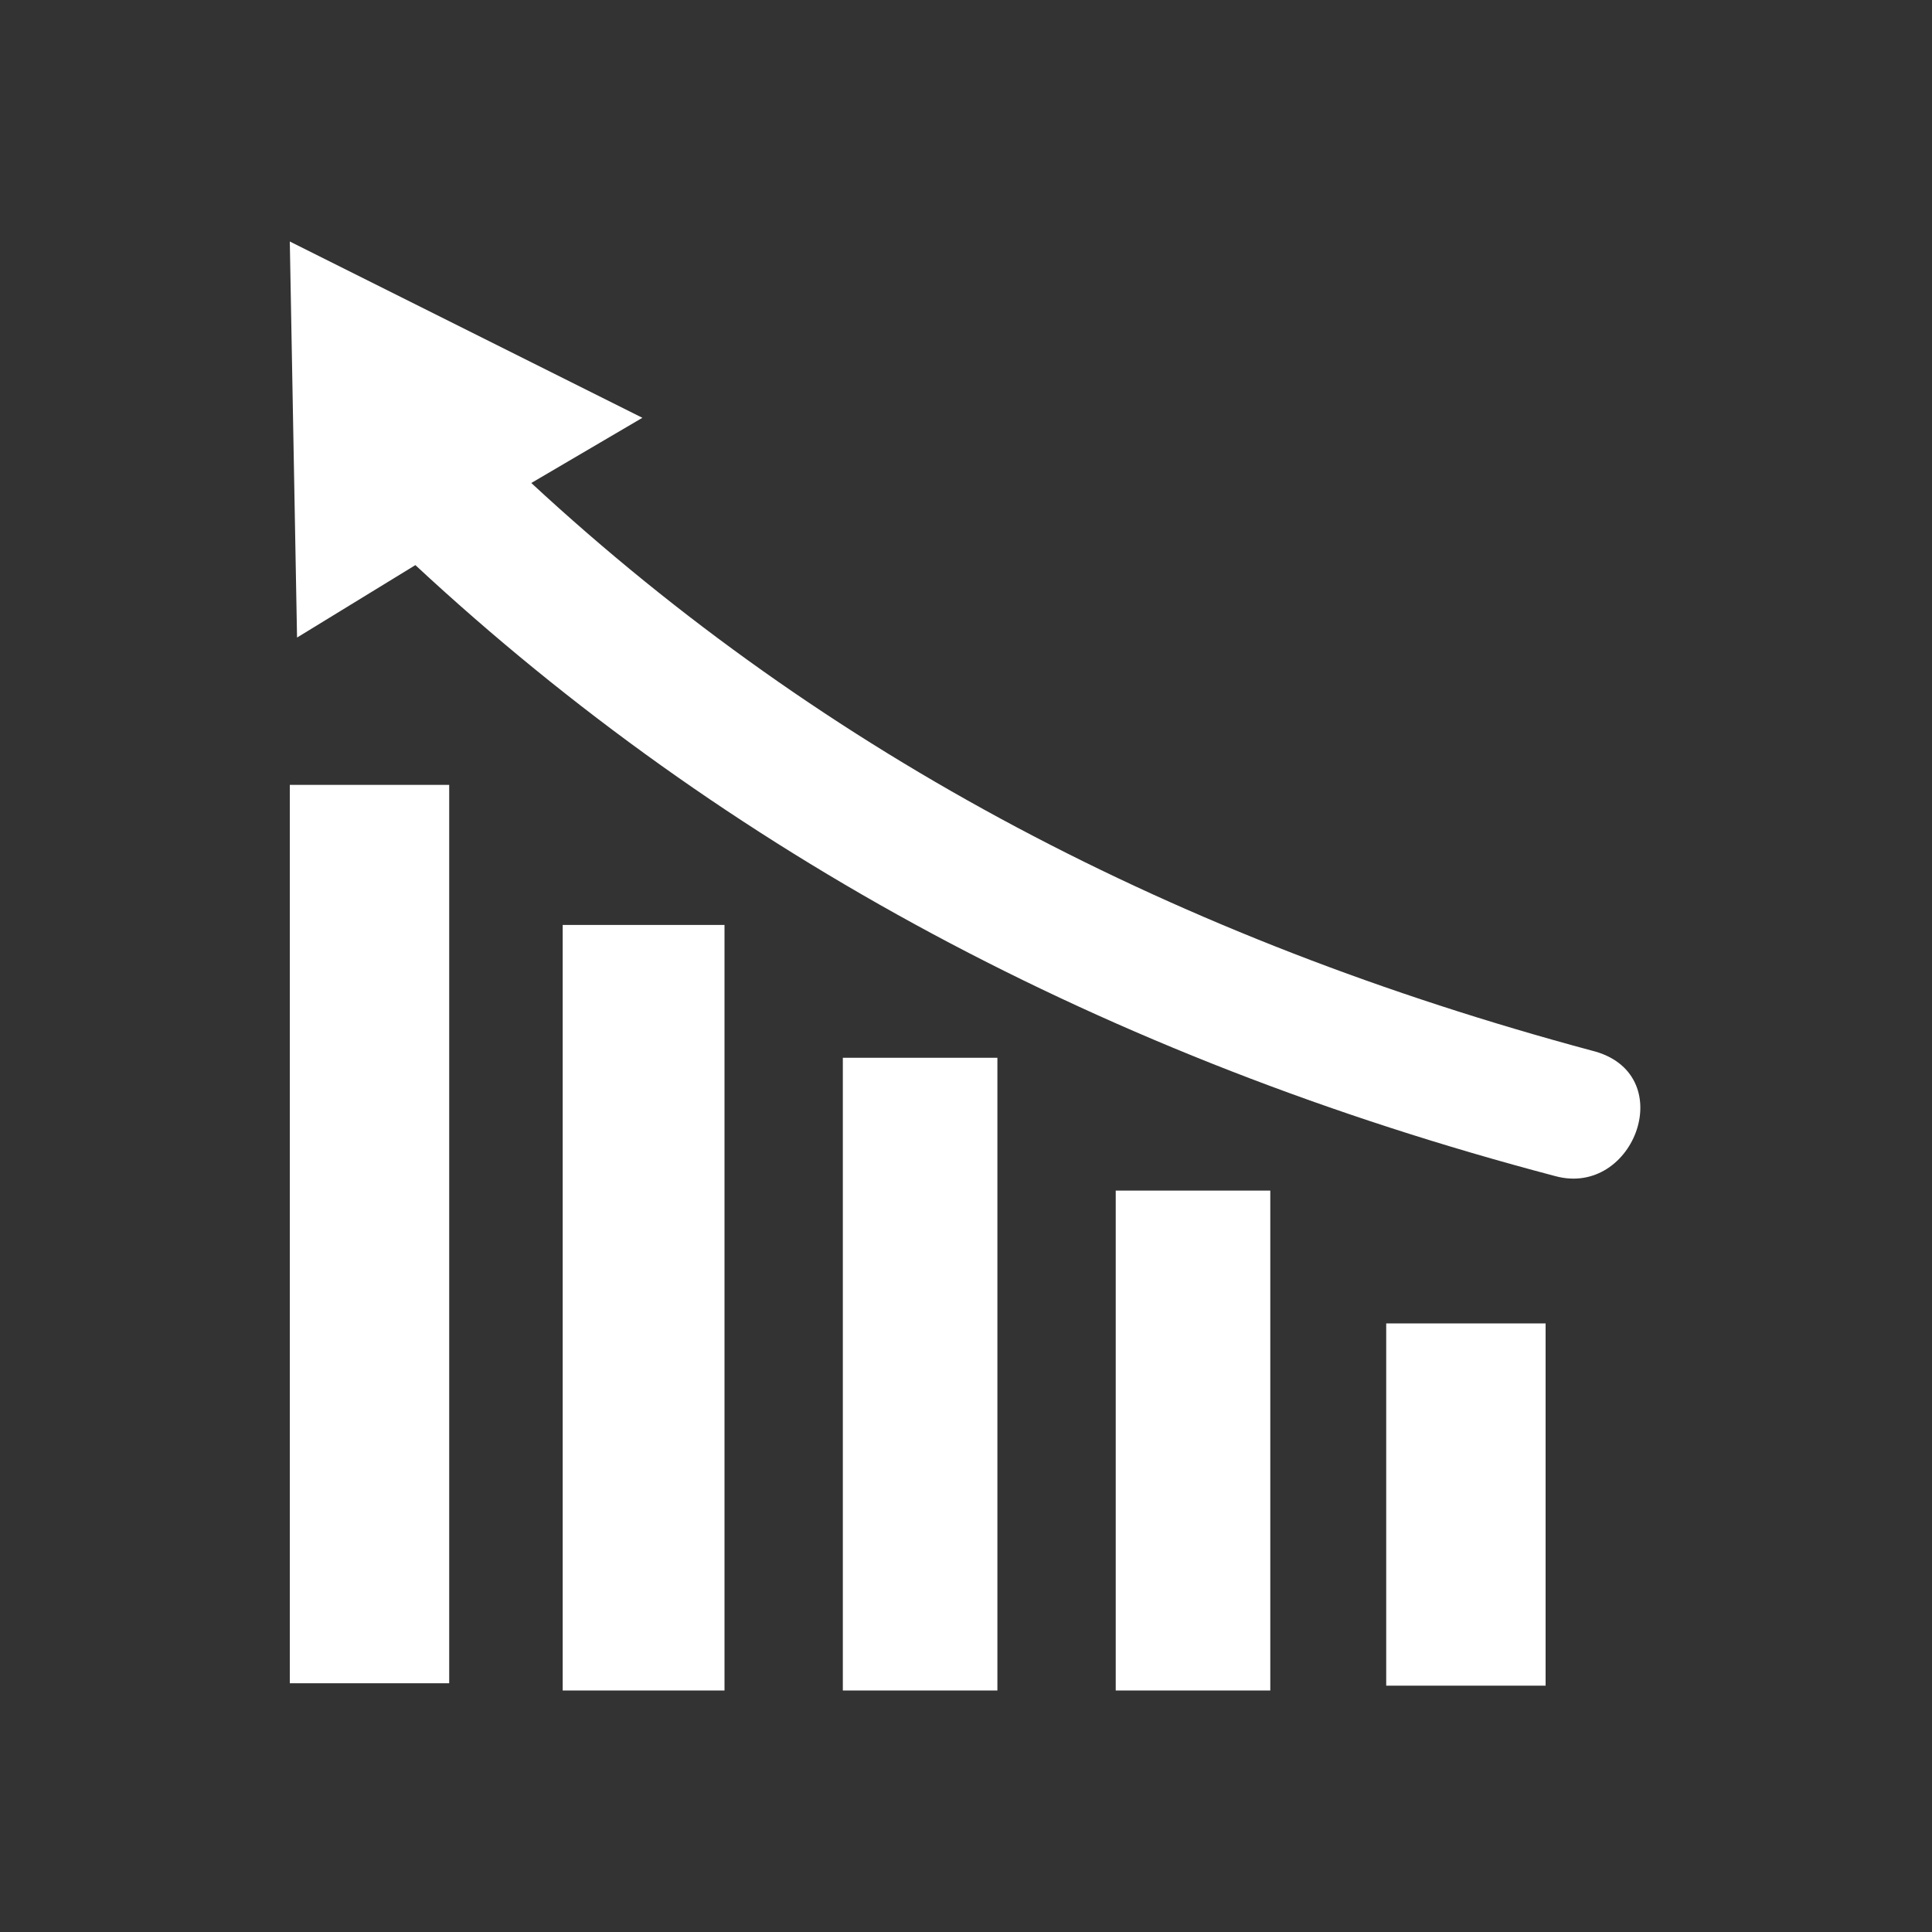
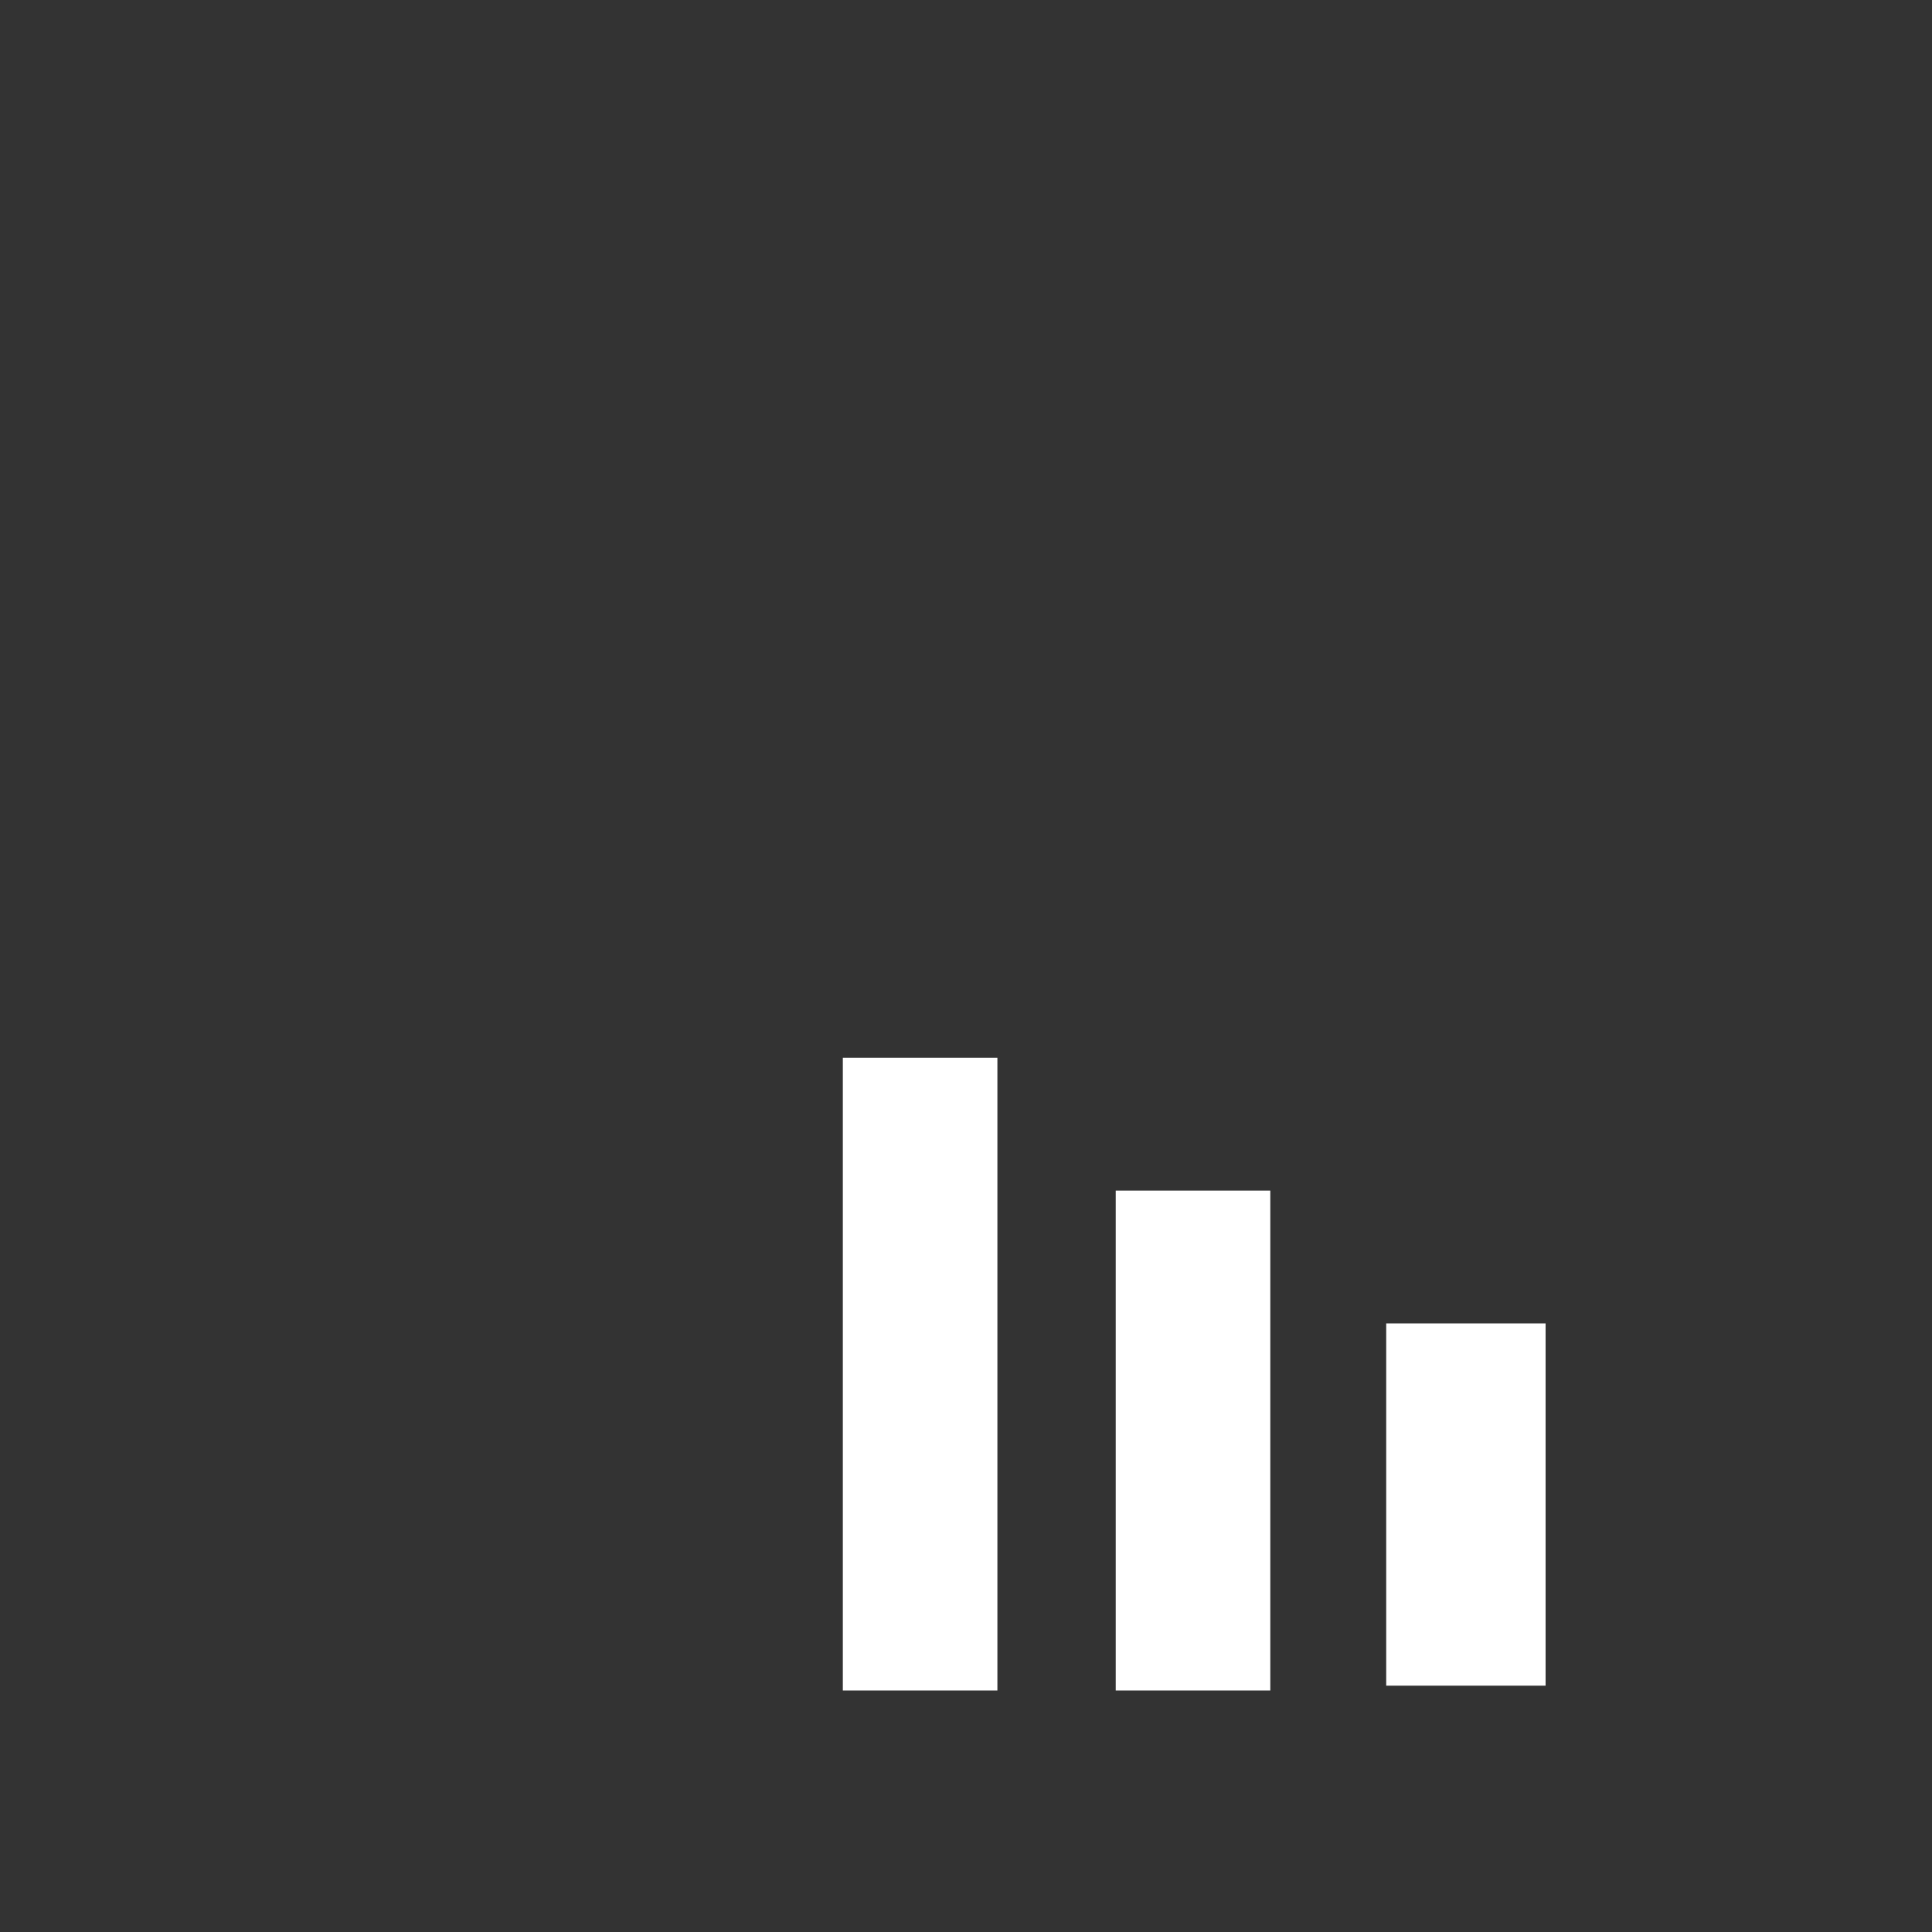
<svg xmlns="http://www.w3.org/2000/svg" enable-background="new 0 0 80 80" viewBox="0 0 80 80">
  <rect x="0" y="0" width="80" height="80" fill="#333333" stroke="none" />
  <g clip-rule="evenodd" fill="#fff" fill-rule="evenodd">
-     <path d="m12 32.5h6.6v37.2h-6.6z" />
-     <path d="m23.3 38.3h6.7v31.7h-6.7z" />
-     <path d="m34.9 43.8h6.4v26.2h-6.4z" />
+     <path d="m34.9 43.8h6.4v26.2h-6.4" />
    <path d="m46.2 49.3h6.4v20.7h-6.4z" />
    <path d="m57.4 54.8h6.6v15h-6.6z" />
-     <path d="m12 10 14.6 7.3-4.6 2.7c12.2 11.3 26.8 18.9 43.9 23.5 3.7.9 1.8 6.1-1.5 5.2-18.6-4.9-34.4-13.4-47.2-25.3l-4.9 3z" />
  </g>
</svg>